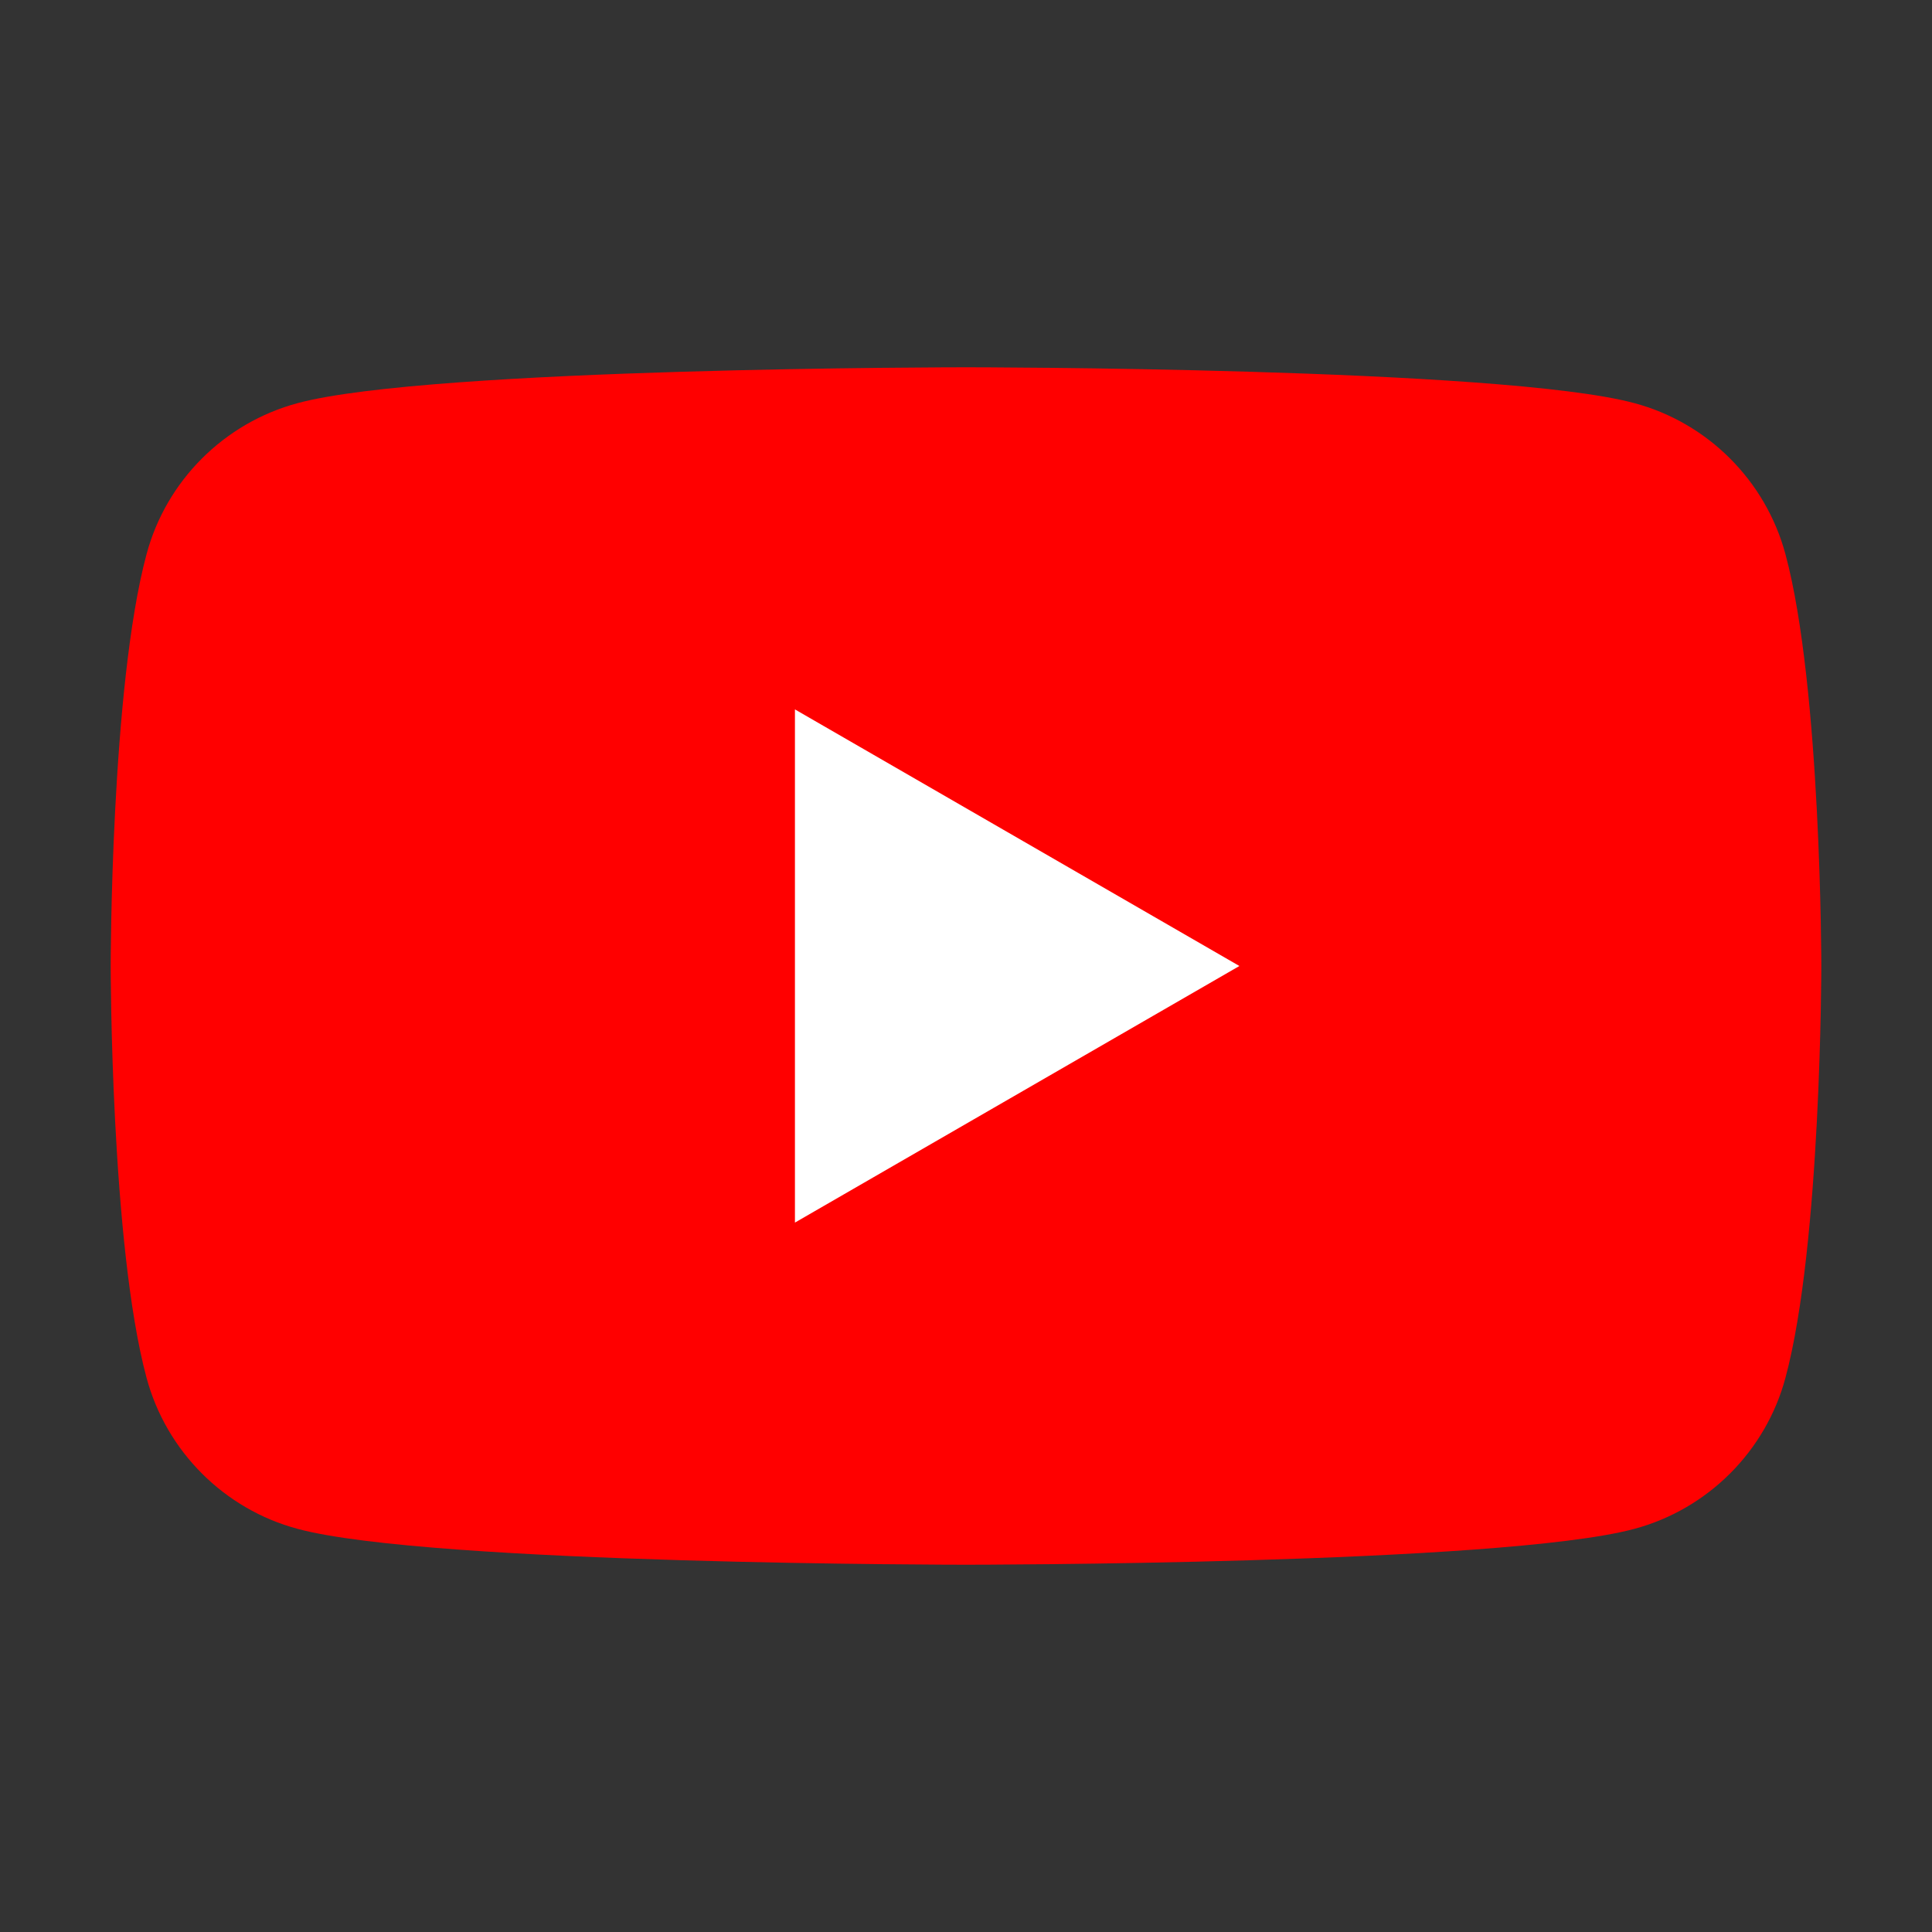
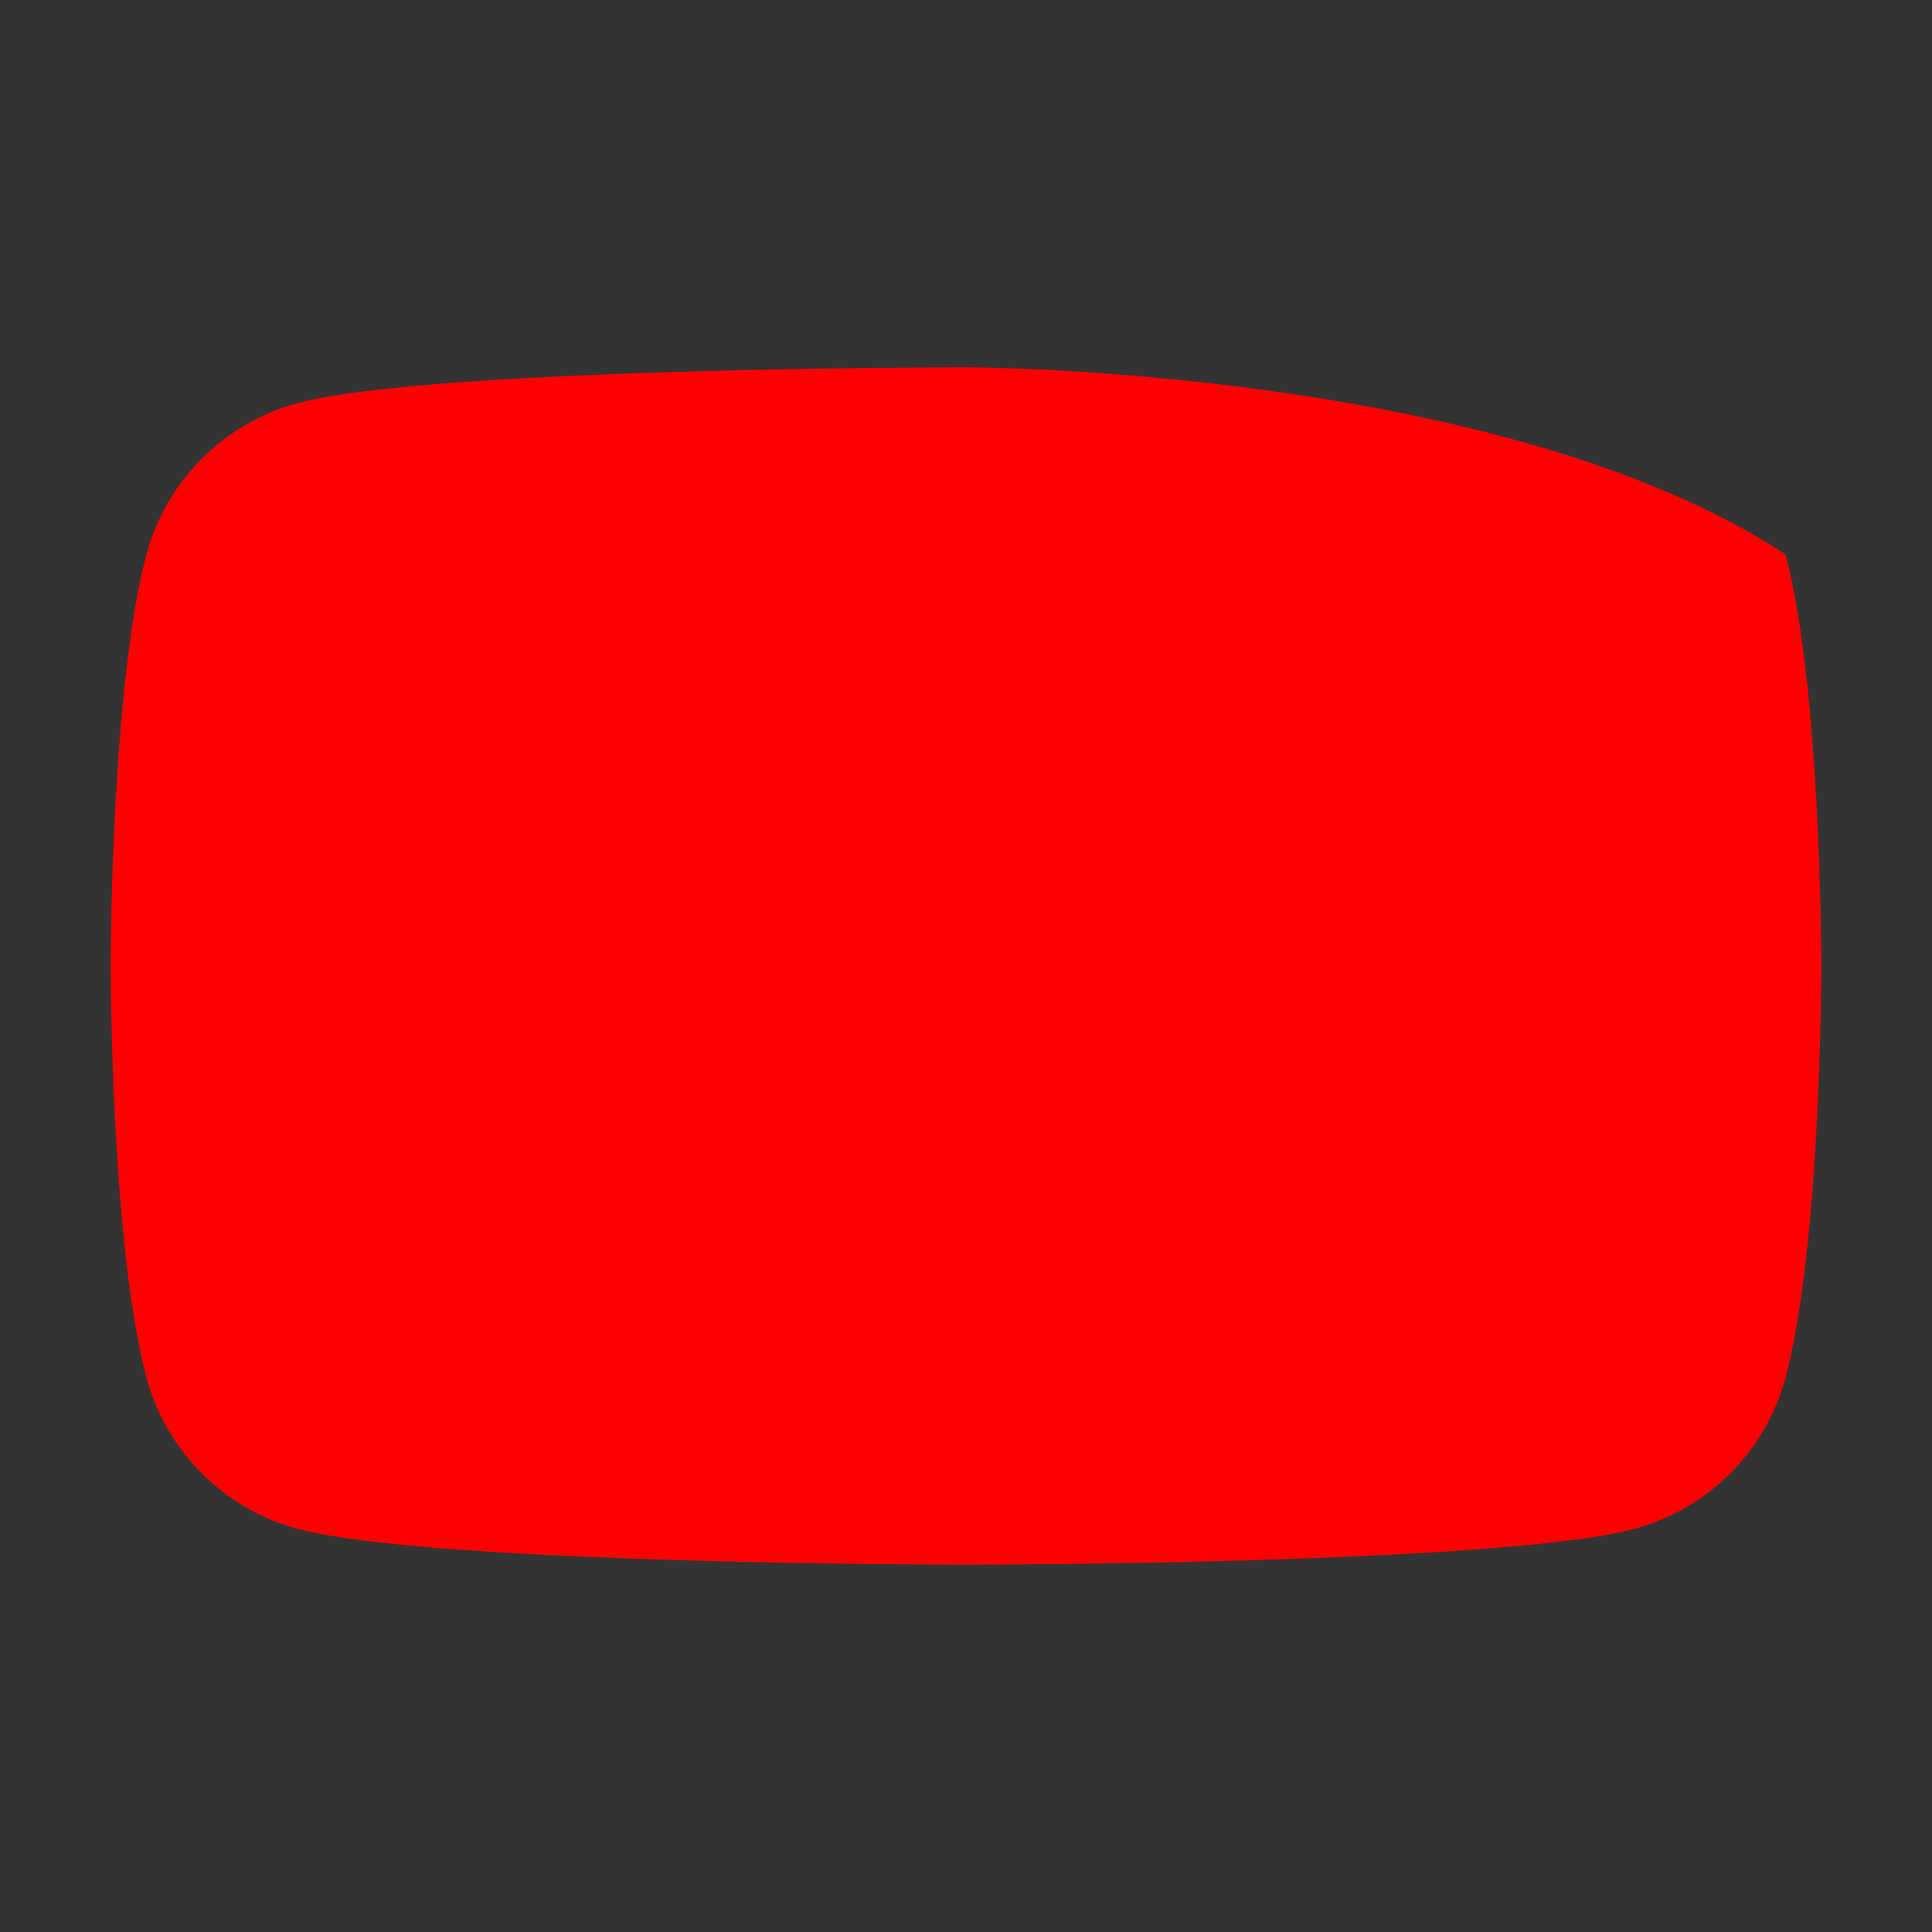
<svg xmlns="http://www.w3.org/2000/svg" enable-background="new 0 0 192 192" height="24px" viewBox="0 0 192 192" width="24px">
  <rect x="0" y="0" width="192" height="192" fill="#333333" stroke="none" />
  <rect fill="none" height="192" width="192" />
  <g>
    <g>
-       <path d="M177.44,55.09c-1.96-7.31-7.72-13.08-15.03-15.03C149.17,36.5,96,36.5,96,36.5s-53.17,0-66.41,3.56 c-7.31,1.96-13.08,7.72-15.03,15.03C11,68.33,11,96,11,96s0,27.67,3.56,40.91c1.96,7.31,7.72,13.08,15.03,15.03 C42.83,155.5,96,155.5,96,155.5s53.17,0,66.41-3.56c7.31-1.96,13.08-7.72,15.03-15.03C181,123.67,181,96,181,96 S181,68.33,177.44,55.09z" fill="#FF0000" />
-       <polygon fill="#FFFFFF" points="79,121.5 123.17,96 79,70.5" />
+       <path d="M177.44,55.09C149.17,36.5,96,36.5,96,36.5s-53.17,0-66.41,3.56 c-7.31,1.96-13.08,7.72-15.03,15.03C11,68.33,11,96,11,96s0,27.67,3.56,40.91c1.96,7.31,7.72,13.08,15.03,15.03 C42.83,155.5,96,155.5,96,155.5s53.17,0,66.41-3.56c7.31-1.96,13.08-7.72,15.03-15.03C181,123.67,181,96,181,96 S181,68.33,177.44,55.09z" fill="#FF0000" />
    </g>
  </g>
</svg>